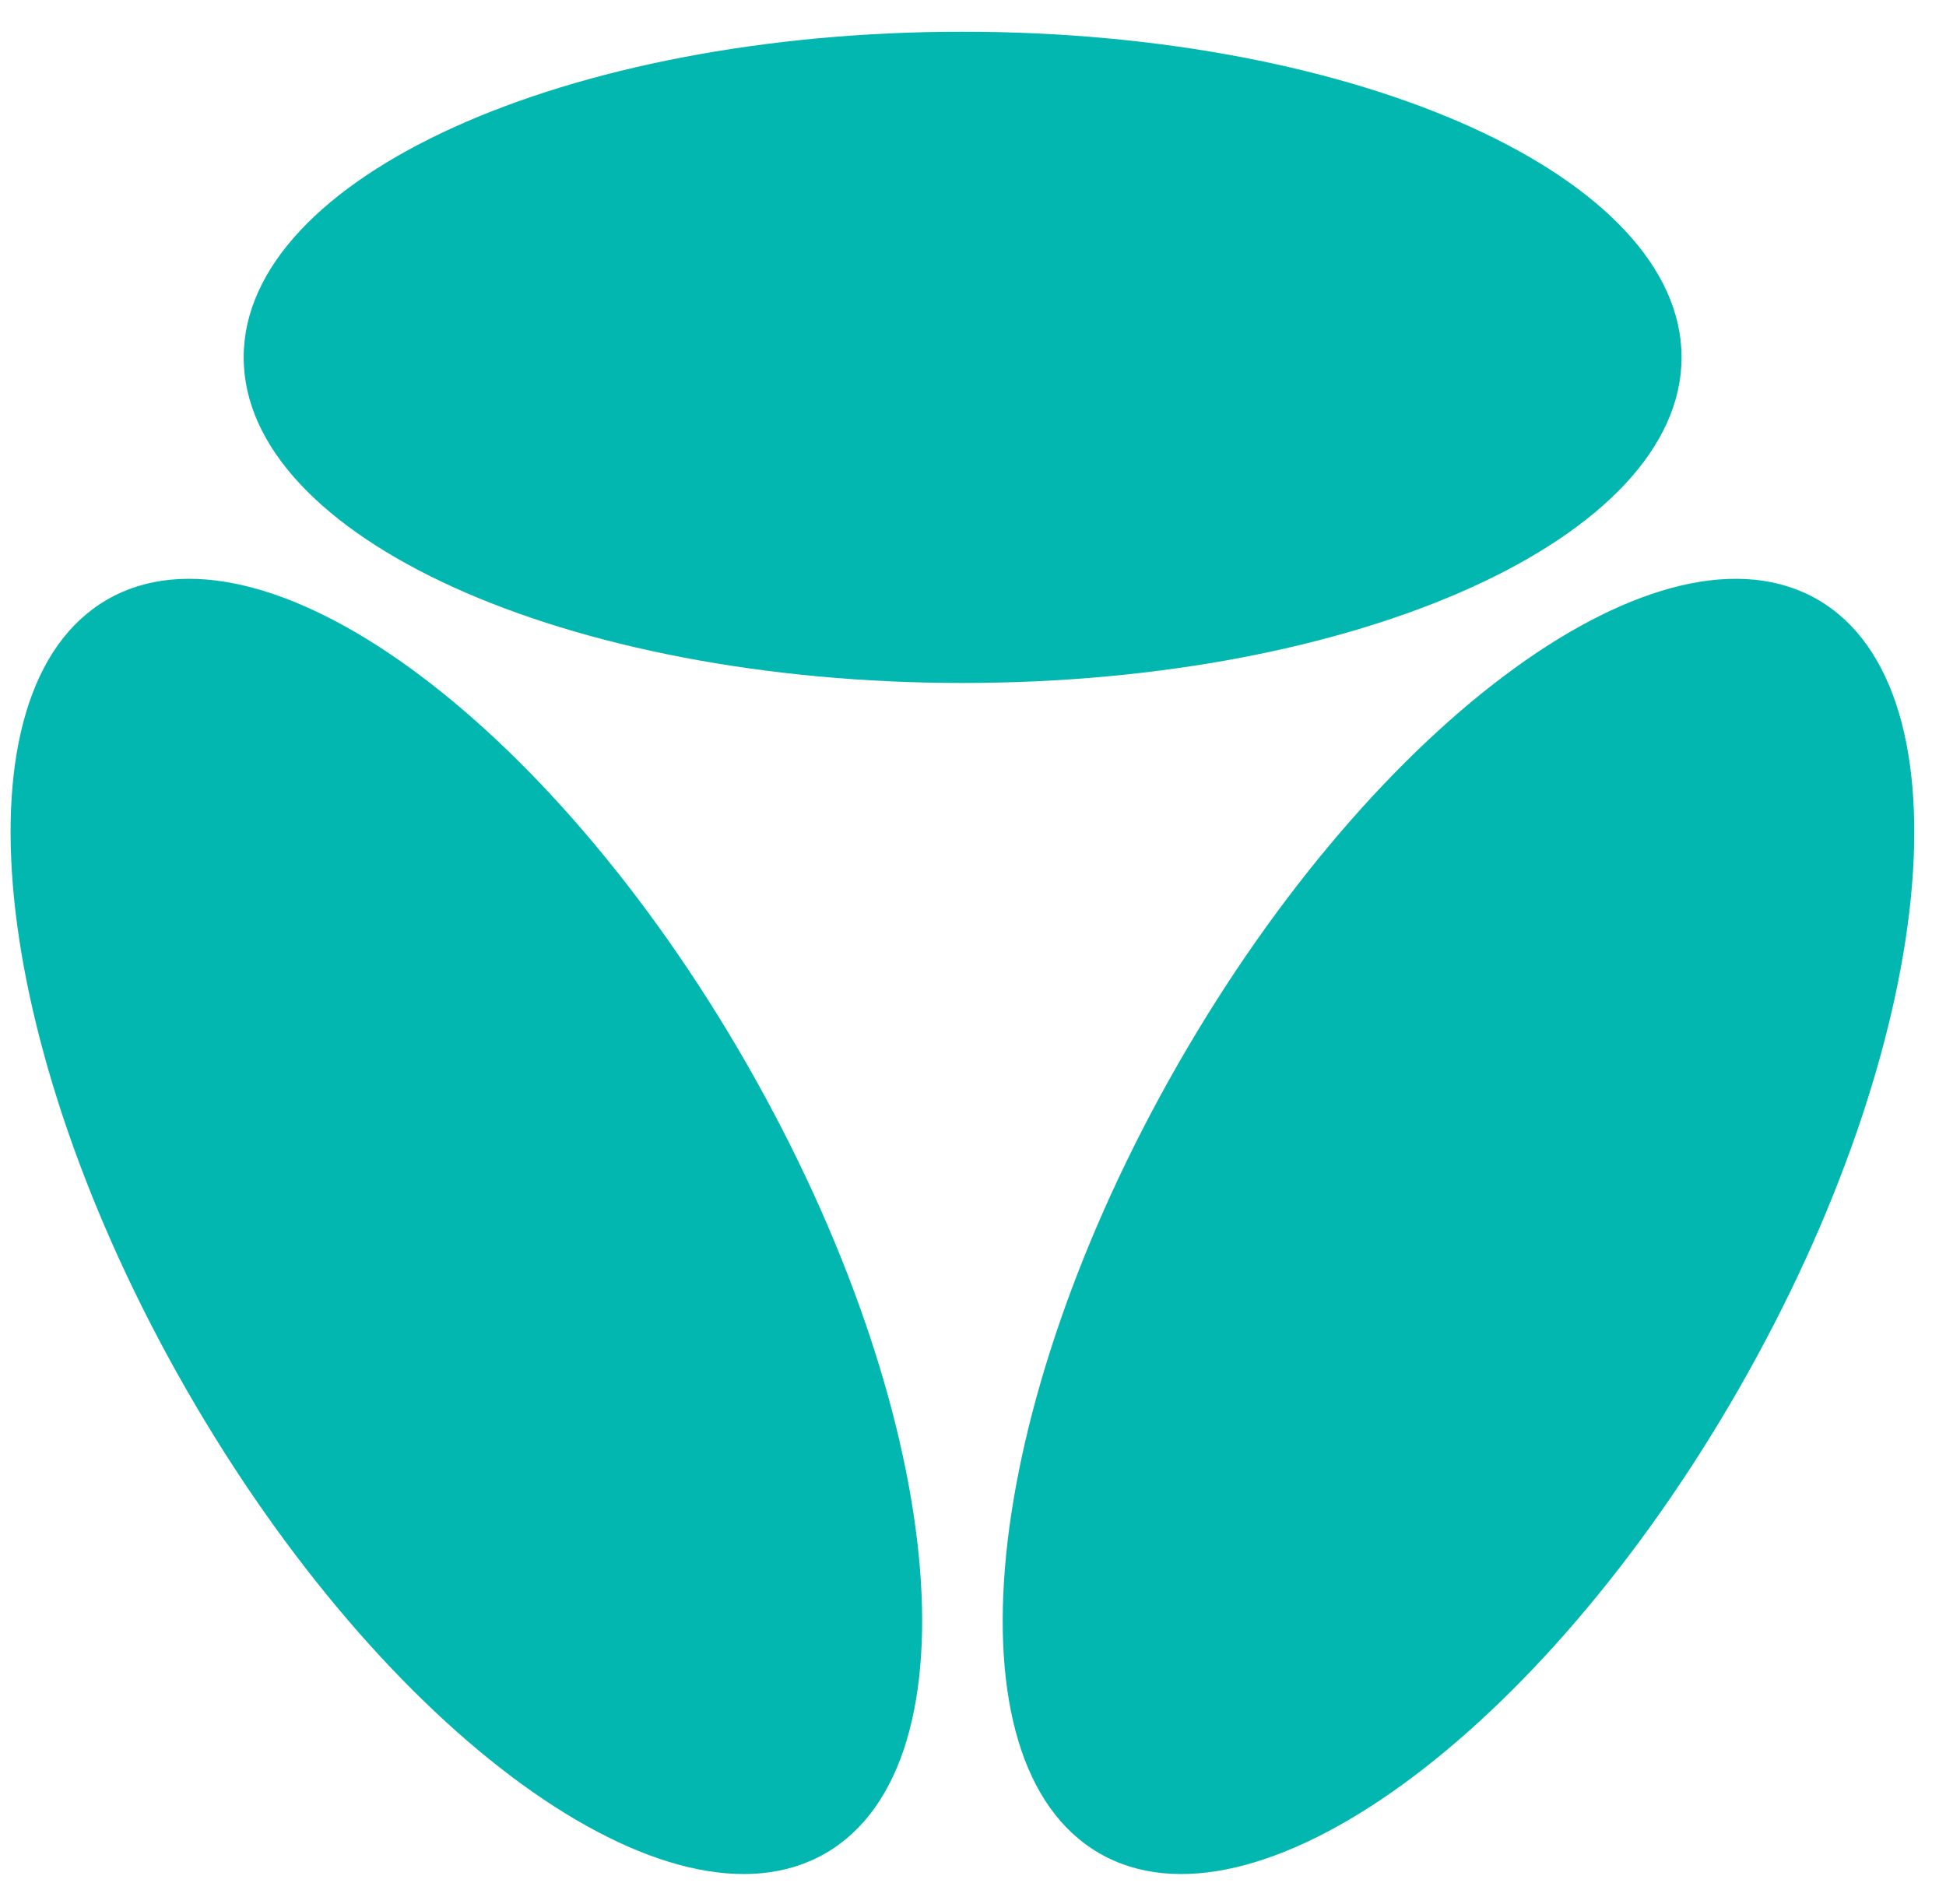
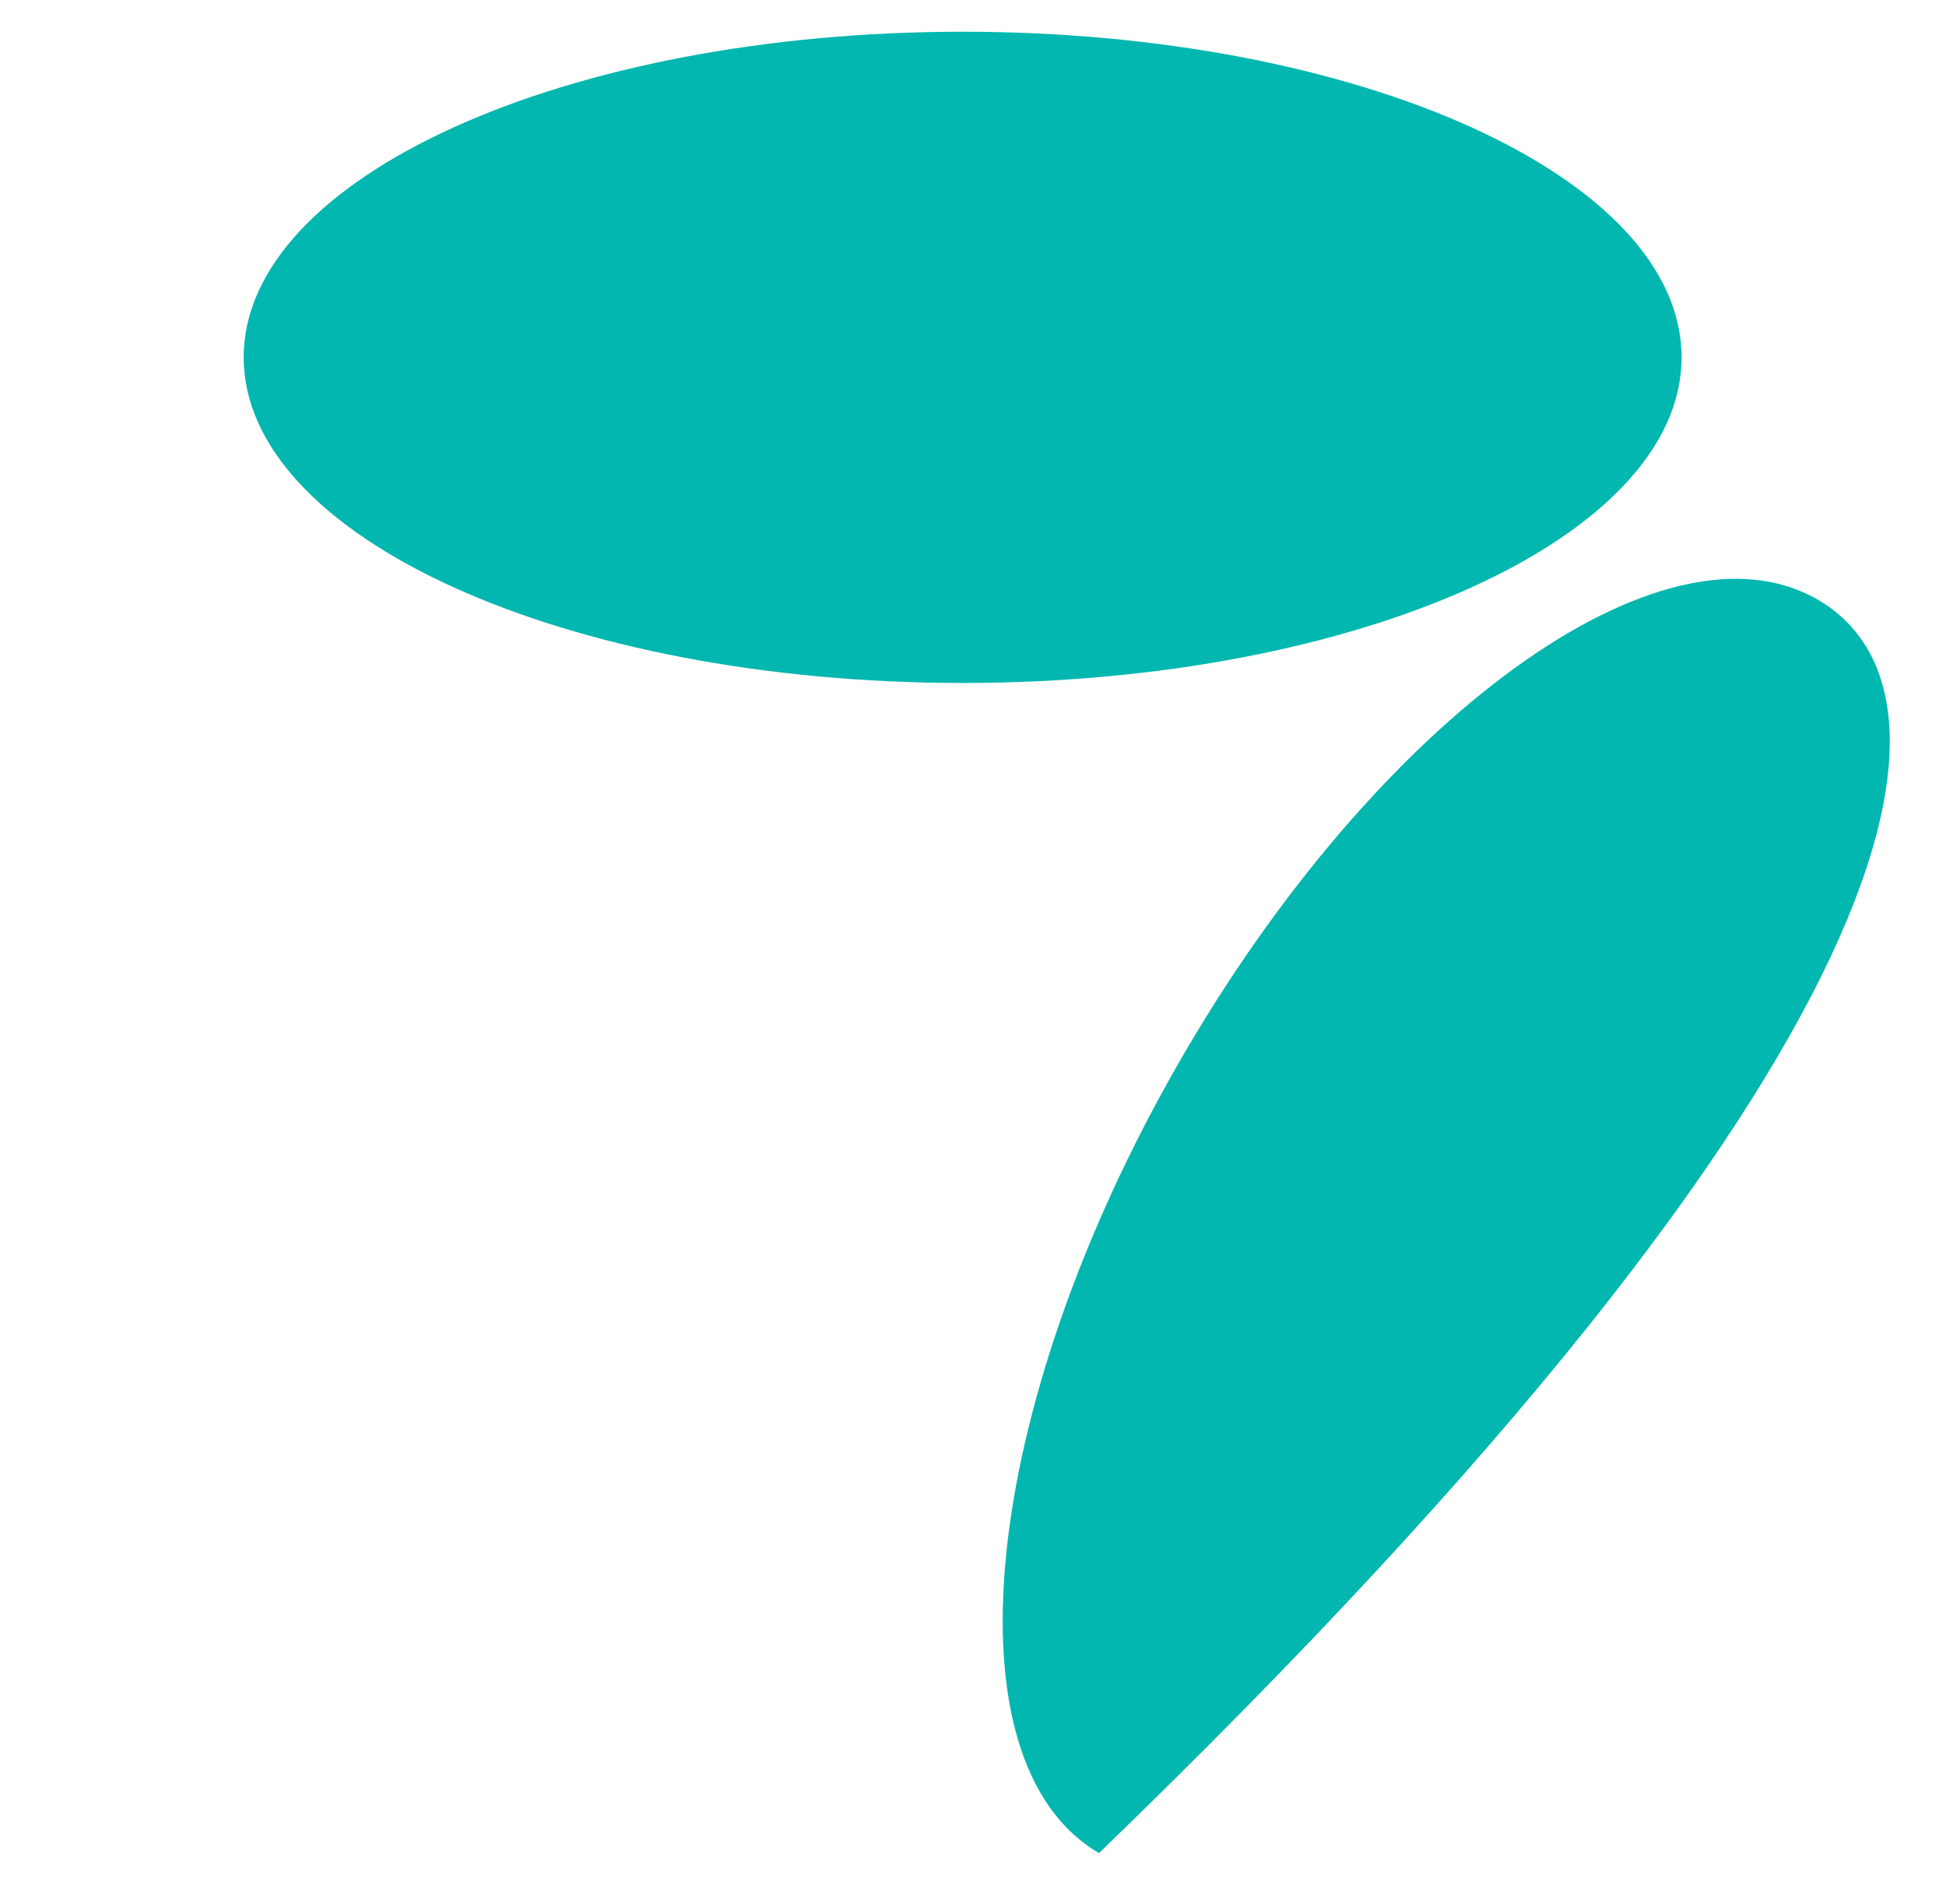
<svg xmlns="http://www.w3.org/2000/svg" width="46" height="45" viewBox="0 0 46 45" fill="none">
  <path d="M39.749 8.447C39.749 12.698 32.141 16.144 22.755 16.144C13.369 16.144 5.76 12.698 5.76 8.447C5.76 4.196 13.369 0.75 22.755 0.75C32.141 0.75 39.749 4.196 39.749 8.447Z" fill="#02B7AF" />
-   <path d="M19.521 43.803C15.863 45.928 9.094 41.019 4.401 32.838C-0.292 24.657 -1.131 16.302 2.527 14.177C6.184 12.052 12.954 16.96 17.647 25.141C22.34 33.322 23.179 41.677 19.521 43.803Z" fill="#02B7AF" />
-   <path d="M25.979 43.803C29.637 45.928 36.406 41.019 41.099 32.838C45.792 24.657 46.631 16.302 42.973 14.177C39.316 12.052 32.546 16.96 27.853 25.141C23.16 33.322 22.321 41.677 25.979 43.803Z" fill="#02B7AF" />
+   <path d="M25.979 43.803C45.792 24.657 46.631 16.302 42.973 14.177C39.316 12.052 32.546 16.96 27.853 25.141C23.16 33.322 22.321 41.677 25.979 43.803Z" fill="#02B7AF" />
</svg>